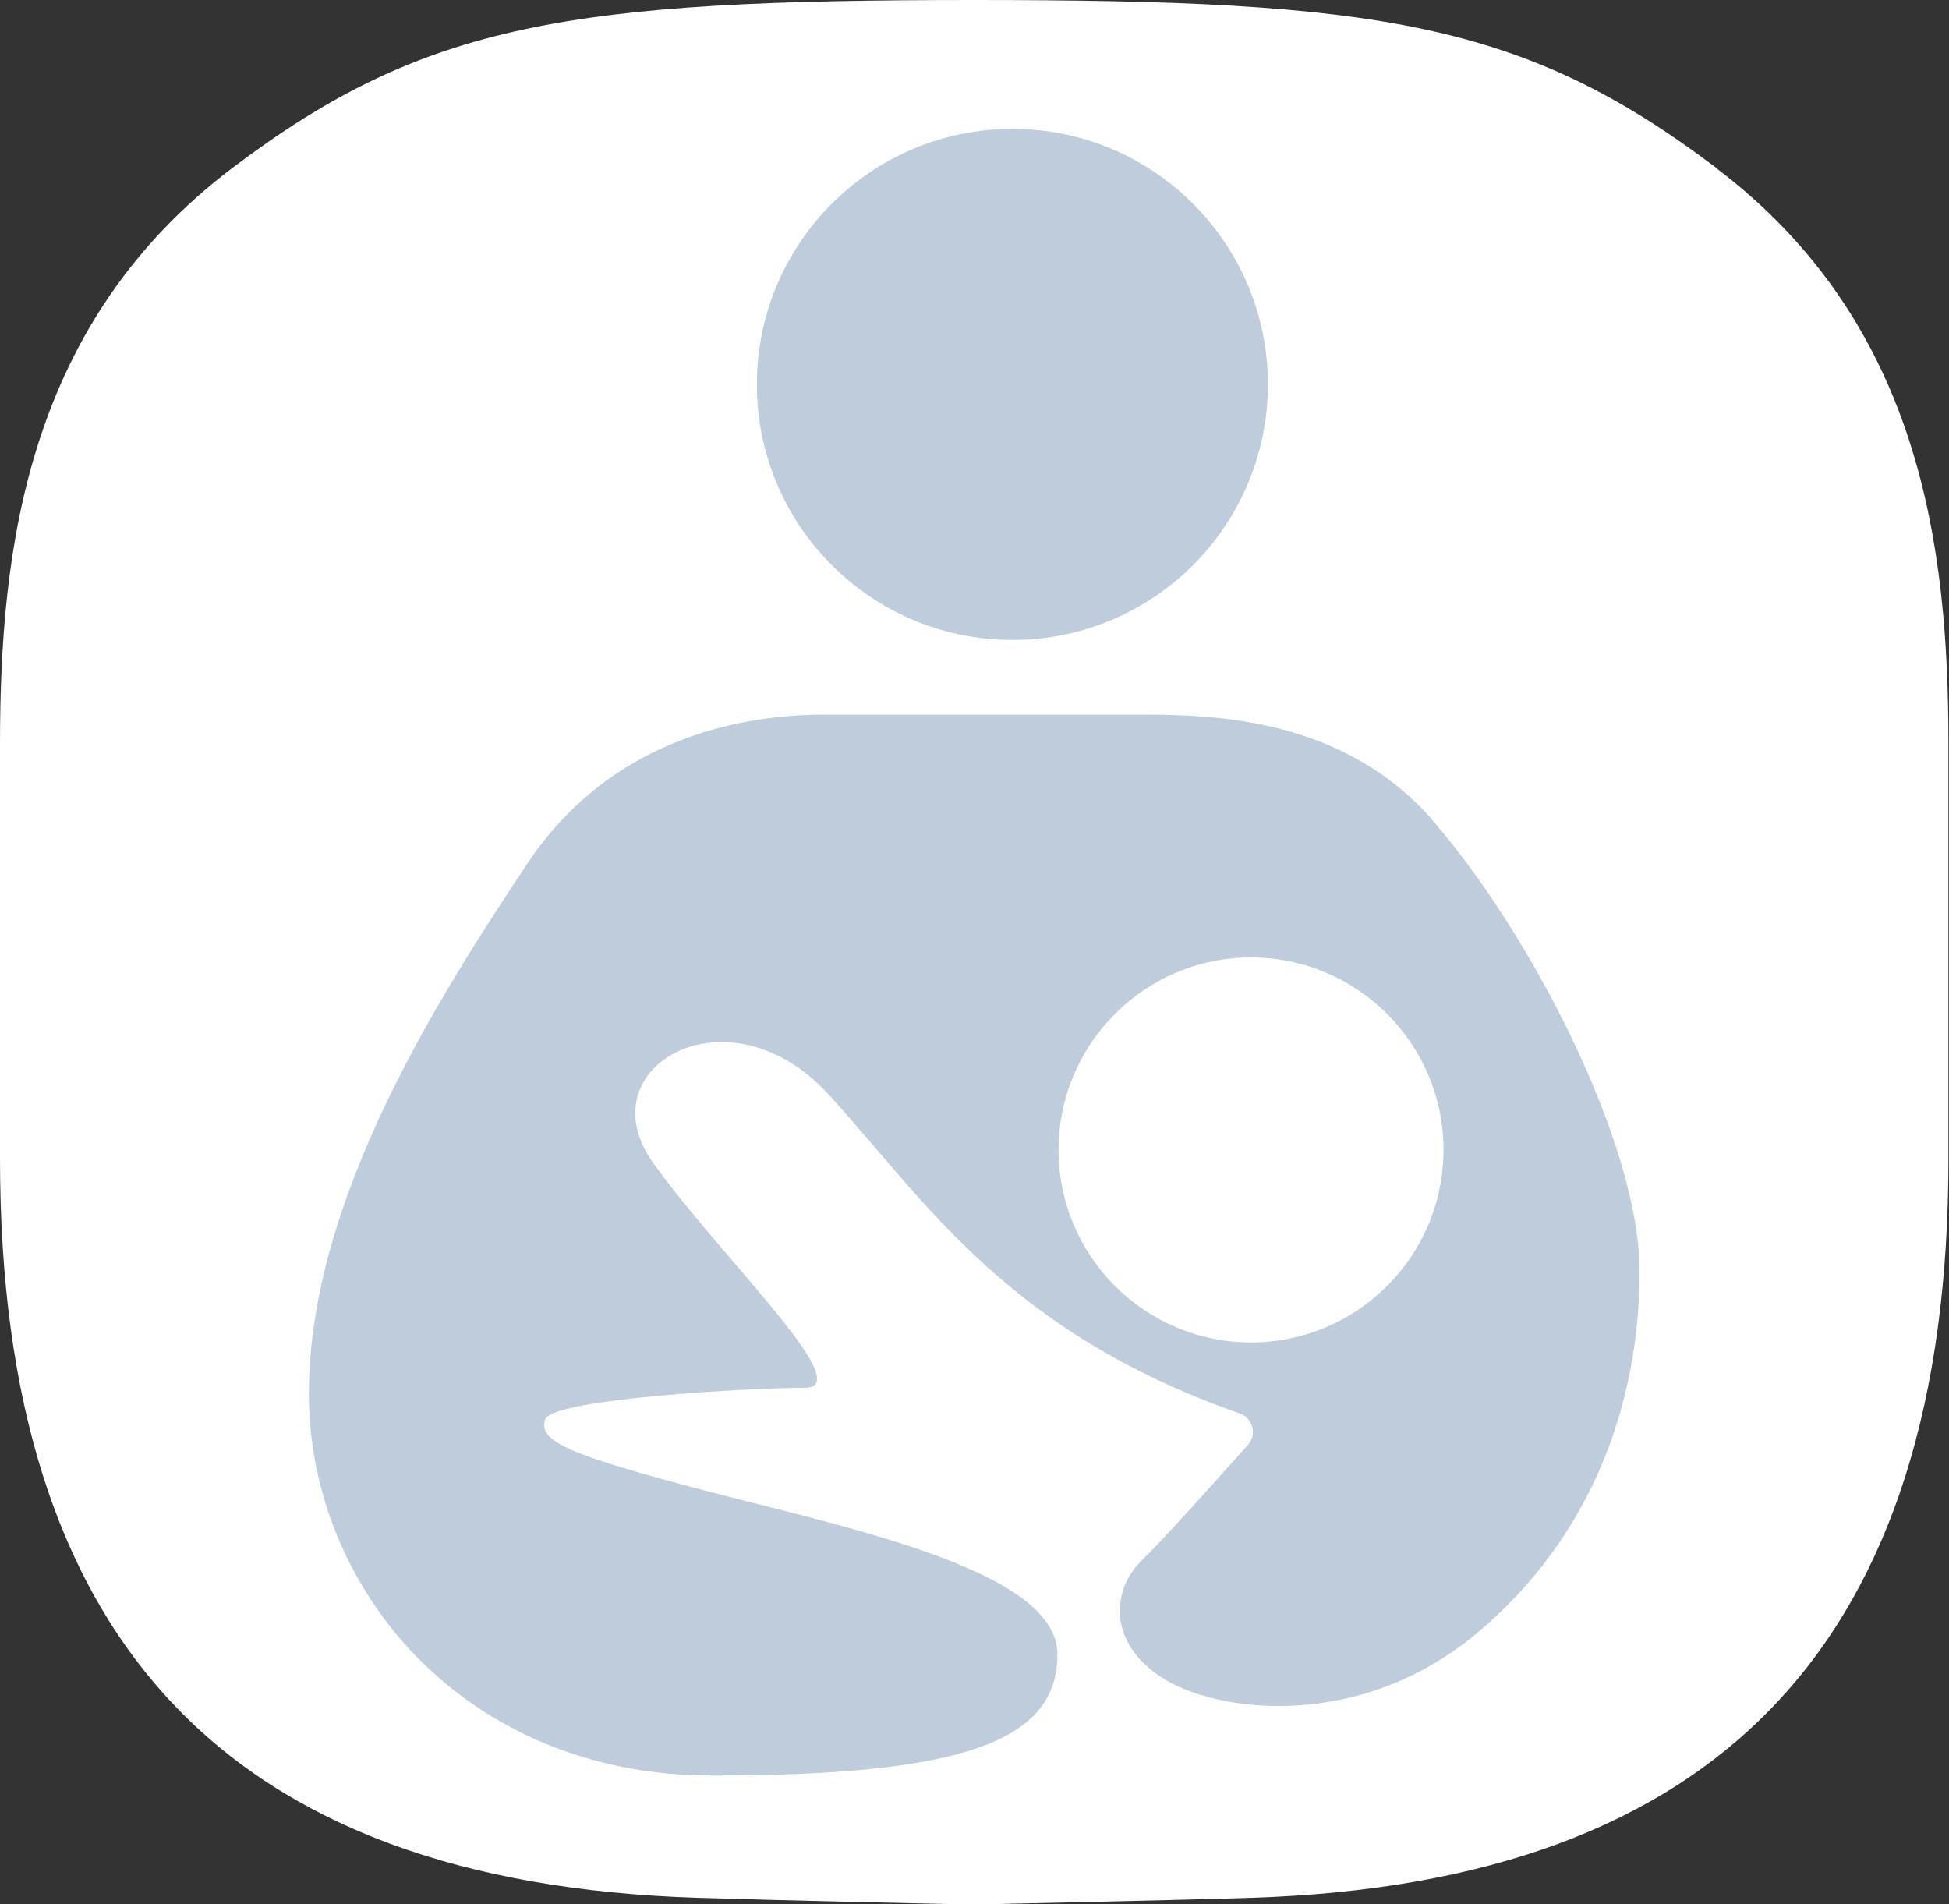
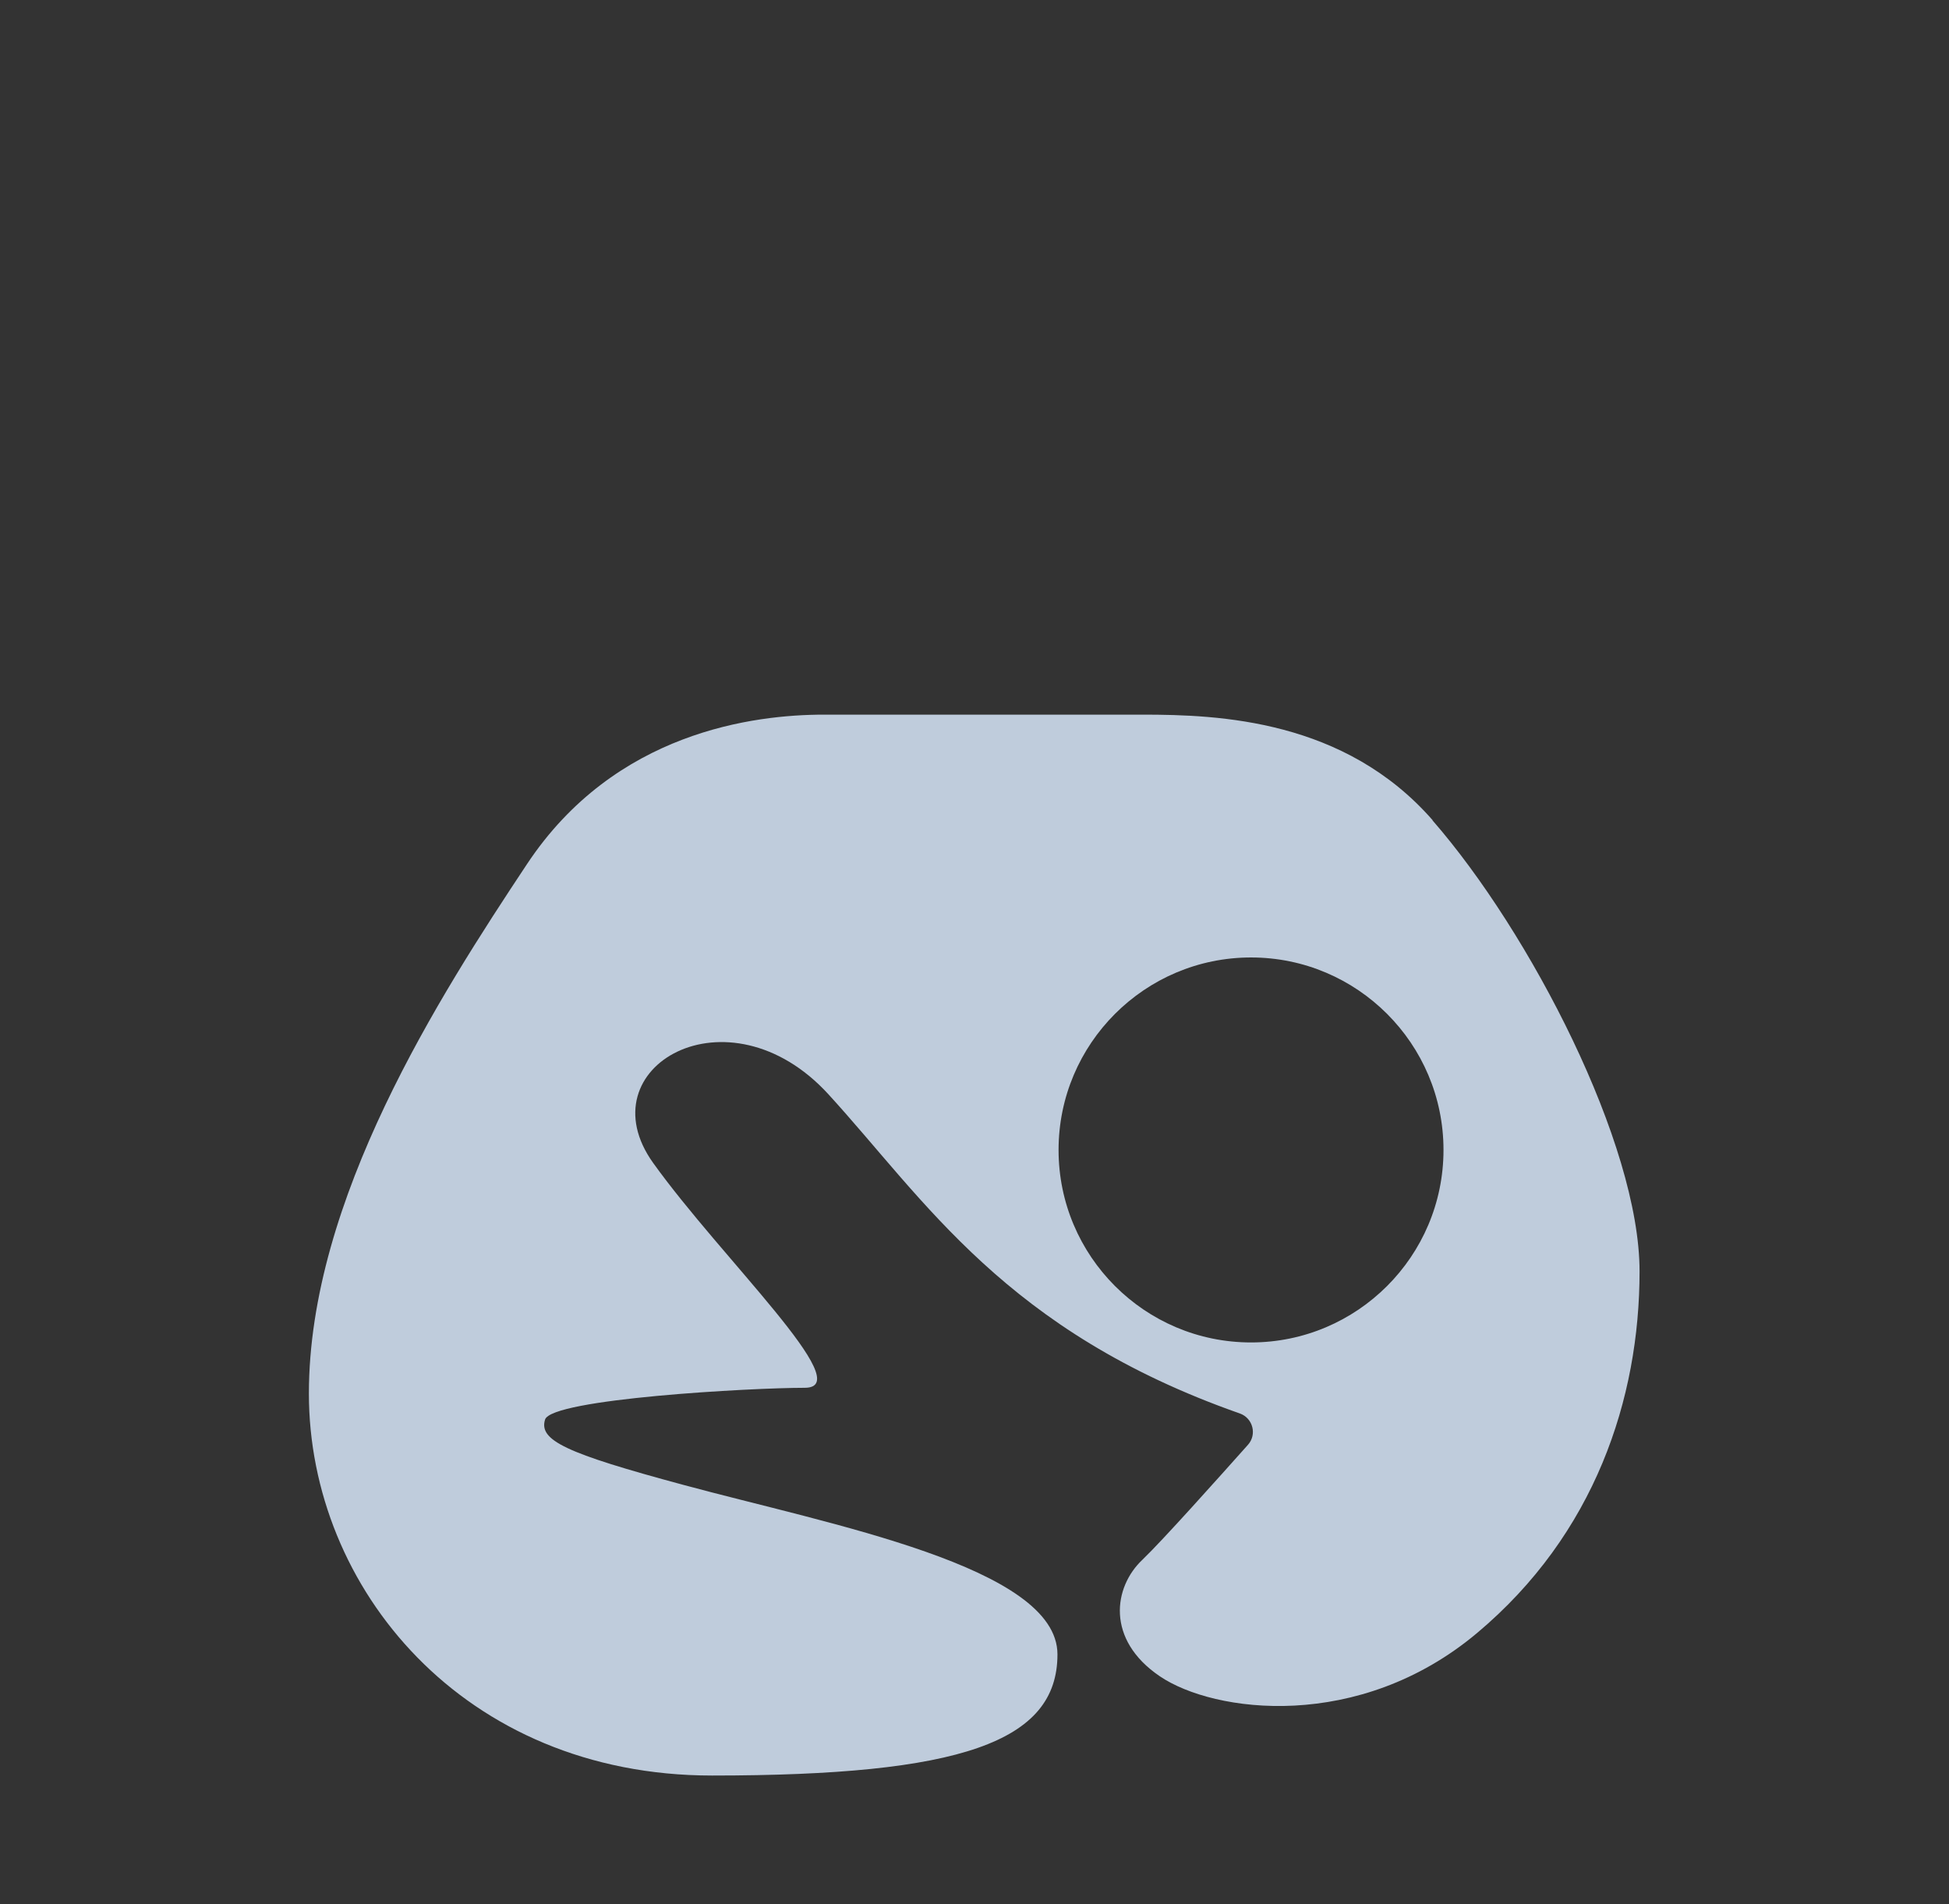
<svg xmlns="http://www.w3.org/2000/svg" id="_图层_1" data-name="图层 1" viewBox="0 0 70.48 68.85">
  <rect x="0" y="0" width="70.48" height="68.85" fill="#333333" stroke="none" />
  <defs>
    <style>
      .cls-1 {
        fill: #bfccdc;
      }

      .cls-2 {
        fill: #fff;
      }
    </style>
  </defs>
-   <path class="cls-2" d="M62.05,6.06C55.09.8,49.81,0,35.22,0,20.67,0,15.38.8,8.42,6.06,1,11.67,0,19.75,0,26.91v14.99c0,17.43,8.24,26.17,25.19,26.72,3.16.1,8.72.22,9.82.24h.24s.2,0,.2,0h0c1.11-.03,6.66-.14,9.82-.24,16.95-.55,25.19-9.28,25.19-26.72v-14.99c0-7.16-1-15.24-8.42-20.85" />
-   <path class="cls-1" d="M36.61,23.14c5.1,0,9.24-4.14,9.24-9.24s-4.14-9.24-9.24-9.24-9.24,4.14-9.24,9.24,4.14,9.24,9.24,9.24" />
  <path class="cls-1" d="M51.81,29.66c-3.18-3.64-7.72-3.82-10.49-3.82h-11.52c-2.52,0-7.56.61-10.74,5.4-3.18,4.79-7.89,12.13-7.89,19.15s5.59,13.81,14.58,13.81,12.49-1.21,12.49-4.38-8.21-4.69-13.53-6.13c-4.27-1.15-5.23-1.61-5-2.36.23-.75,7.43-1.15,9.39-1.15s-3-4.67-5.48-8.13c-2.48-3.46,2.71-6.45,6.34-2.48,3.5,3.83,6.41,8.57,14.88,11.54.47.17.62.76.29,1.13-1.08,1.21-3.08,3.45-3.82,4.16-1.04.98-1.33,2.88.63,4.21,1.96,1.33,7.2,2.02,11.47-1.56,4.26-3.57,5.88-8.47,5.88-13.08s-3.95-12.25-7.49-16.31M45.24,48.54c-3.84,0-6.96-3.12-6.96-6.96s3.12-6.96,6.96-6.96,6.96,3.12,6.96,6.96-3.12,6.96-6.96,6.96" />
</svg>